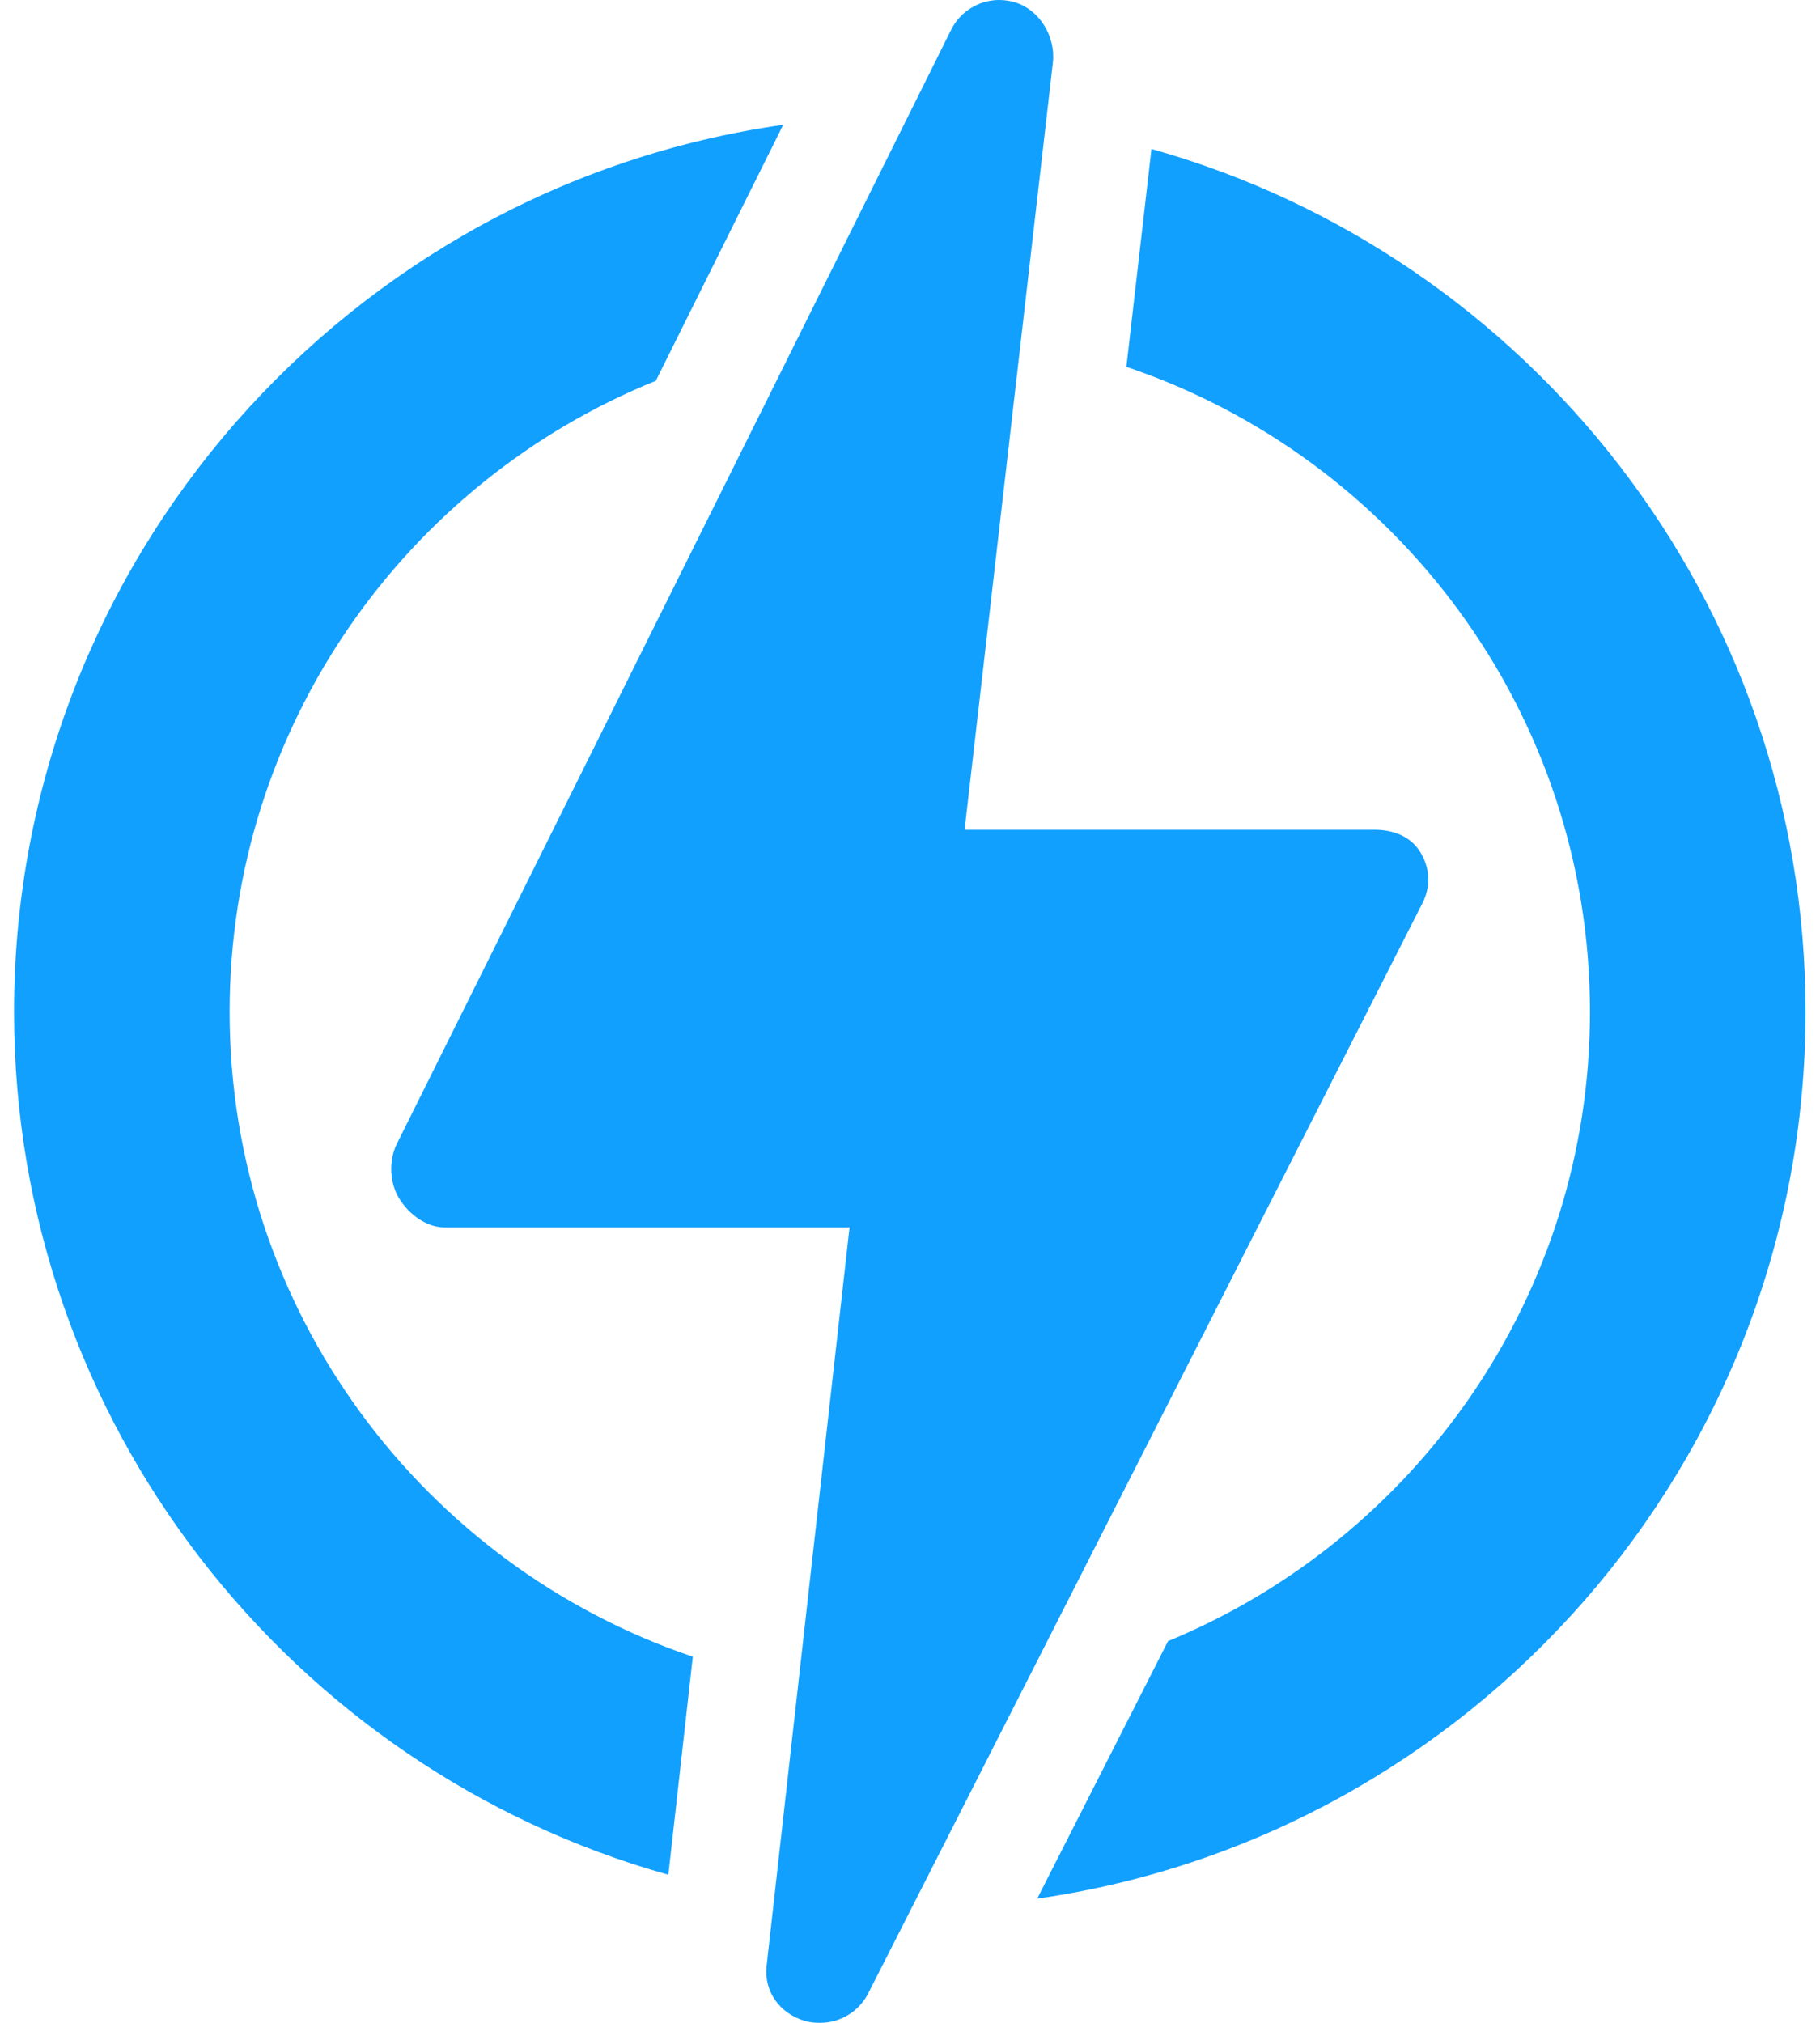
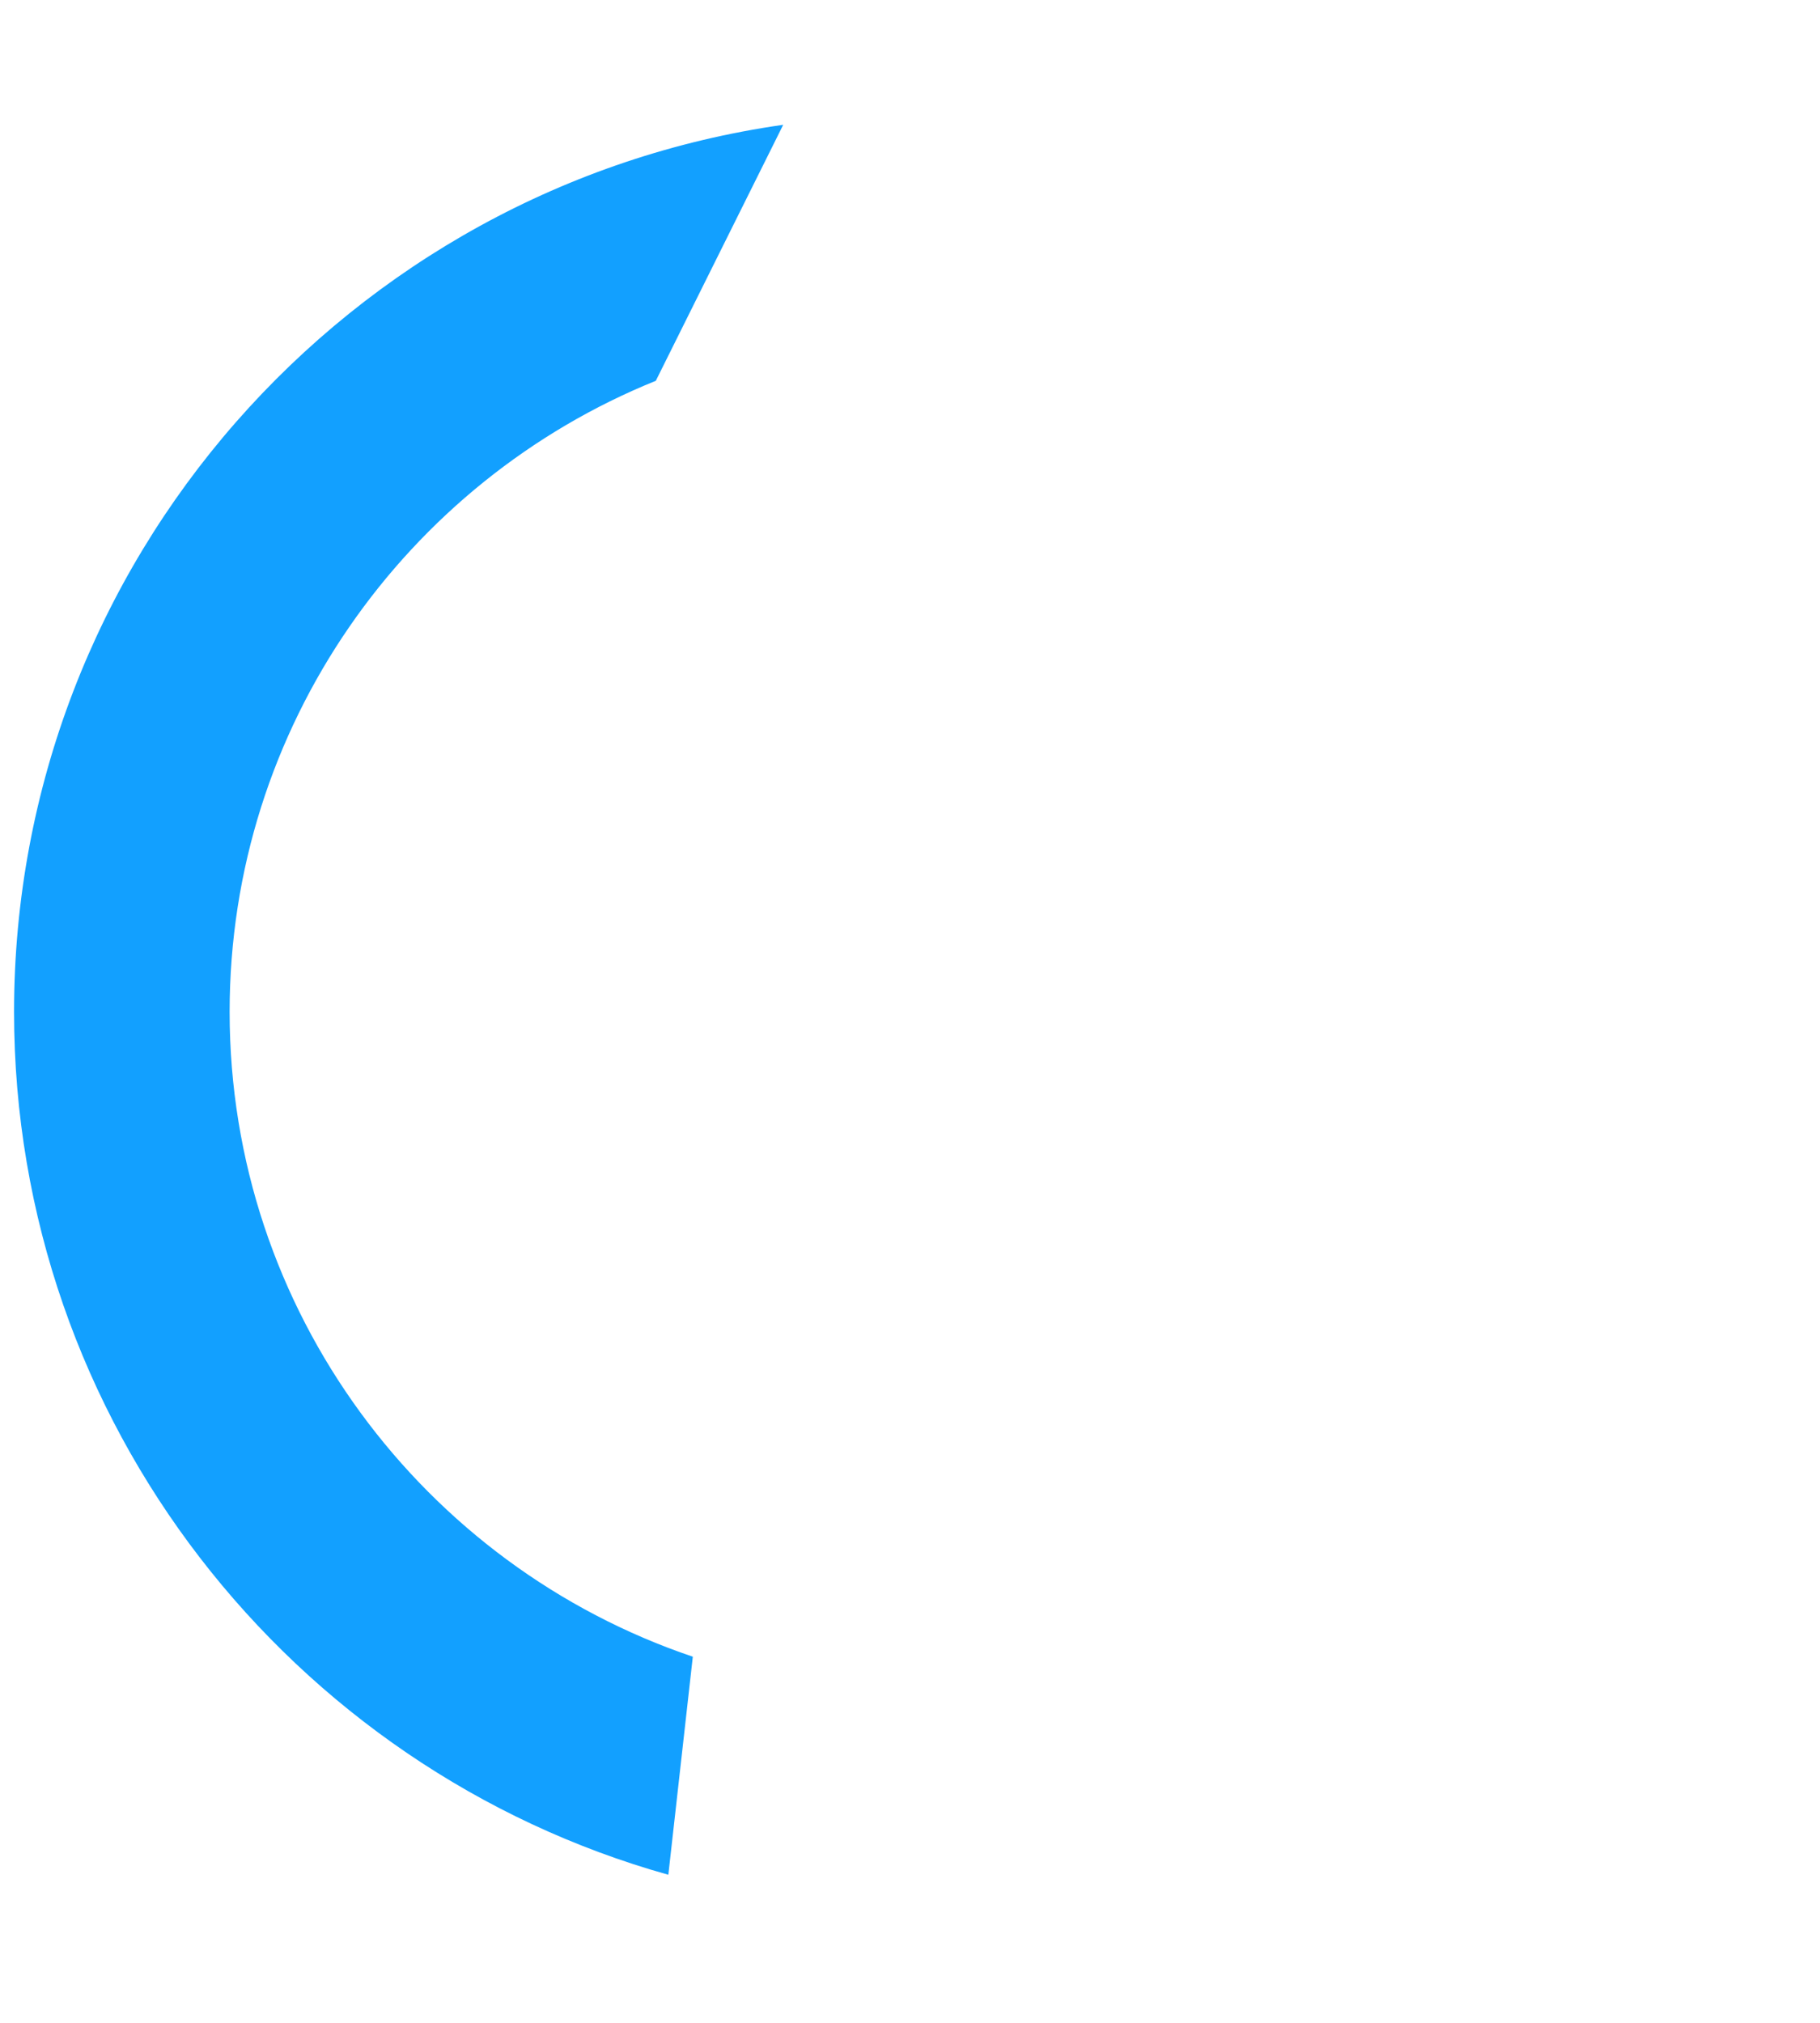
<svg xmlns="http://www.w3.org/2000/svg" width="18" height="20" viewBox="0 0 18 20" fill="none">
-   <path d="M2.271 10.004C2.271 7.183 4.018 4.762 6.486 3.765L7.746 1.234C3.452 1.844 0.139 5.544 0.139 10.004C0.139 14.062 2.881 17.491 6.61 18.536L6.852 16.38C4.192 15.482 2.271 12.964 2.271 10.004Z" fill="#12A0FF" />
-   <path d="M17.857 10.004C17.857 5.947 15.116 2.518 11.388 1.473L11.14 3.627C13.802 4.524 15.725 7.043 15.725 10.004C15.725 12.809 13.998 15.218 11.552 16.226L10.258 18.772C14.548 18.159 17.857 14.461 17.857 10.004Z" fill="#12A0FF" />
-   <path d="M14.068 8.93C14.152 8.765 14.144 8.583 14.047 8.425C13.95 8.267 13.778 8.204 13.593 8.204H9.54L10.413 0.62C10.442 0.363 10.283 0.096 10.035 0.022C9.984 0.007 9.932 0 9.88 0C9.684 0 9.497 0.112 9.406 0.296L3.925 11.309C3.843 11.474 3.852 11.694 3.949 11.851C4.046 12.008 4.218 12.136 4.402 12.136H8.402L7.582 19.435C7.553 19.691 7.712 19.907 7.959 19.981C8.009 19.996 8.061 20 8.111 20C8.308 20 8.494 19.891 8.587 19.708L14.068 8.93Z" fill="#12A0FF" />
+   <path d="M2.271 10.004C2.271 7.183 4.018 4.762 6.486 3.765L7.746 1.234C3.452 1.844 0.139 5.544 0.139 10.004C0.139 14.062 2.881 17.491 6.61 18.536L6.852 16.38C4.192 15.482 2.271 12.964 2.271 10.004" fill="#12A0FF" />
</svg>